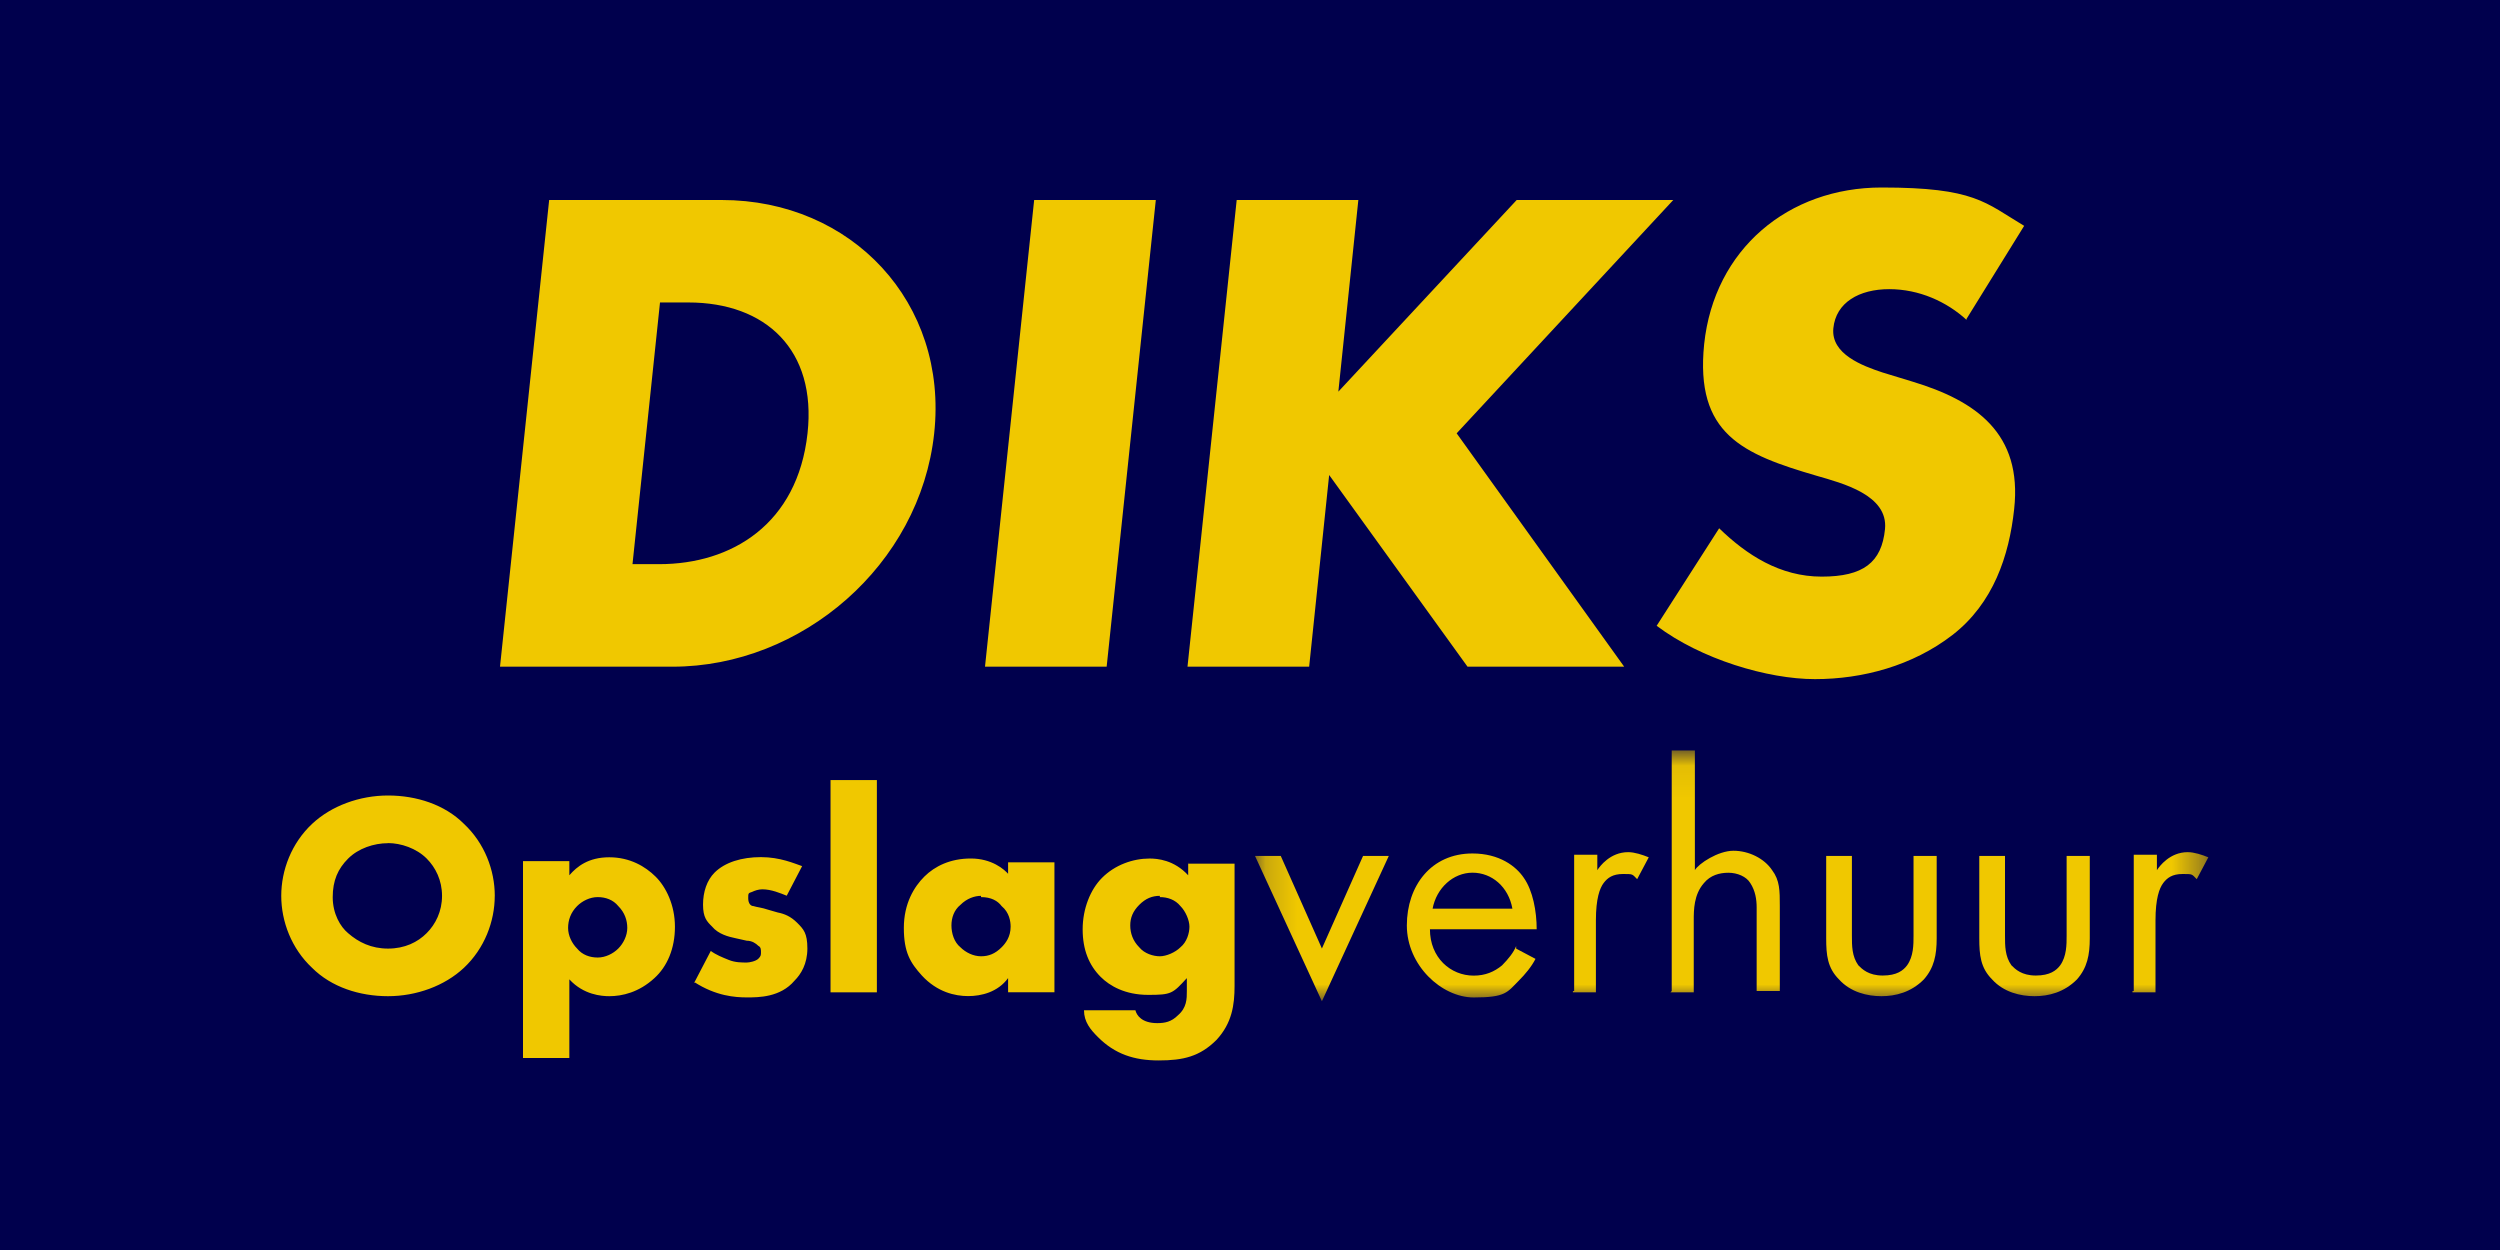
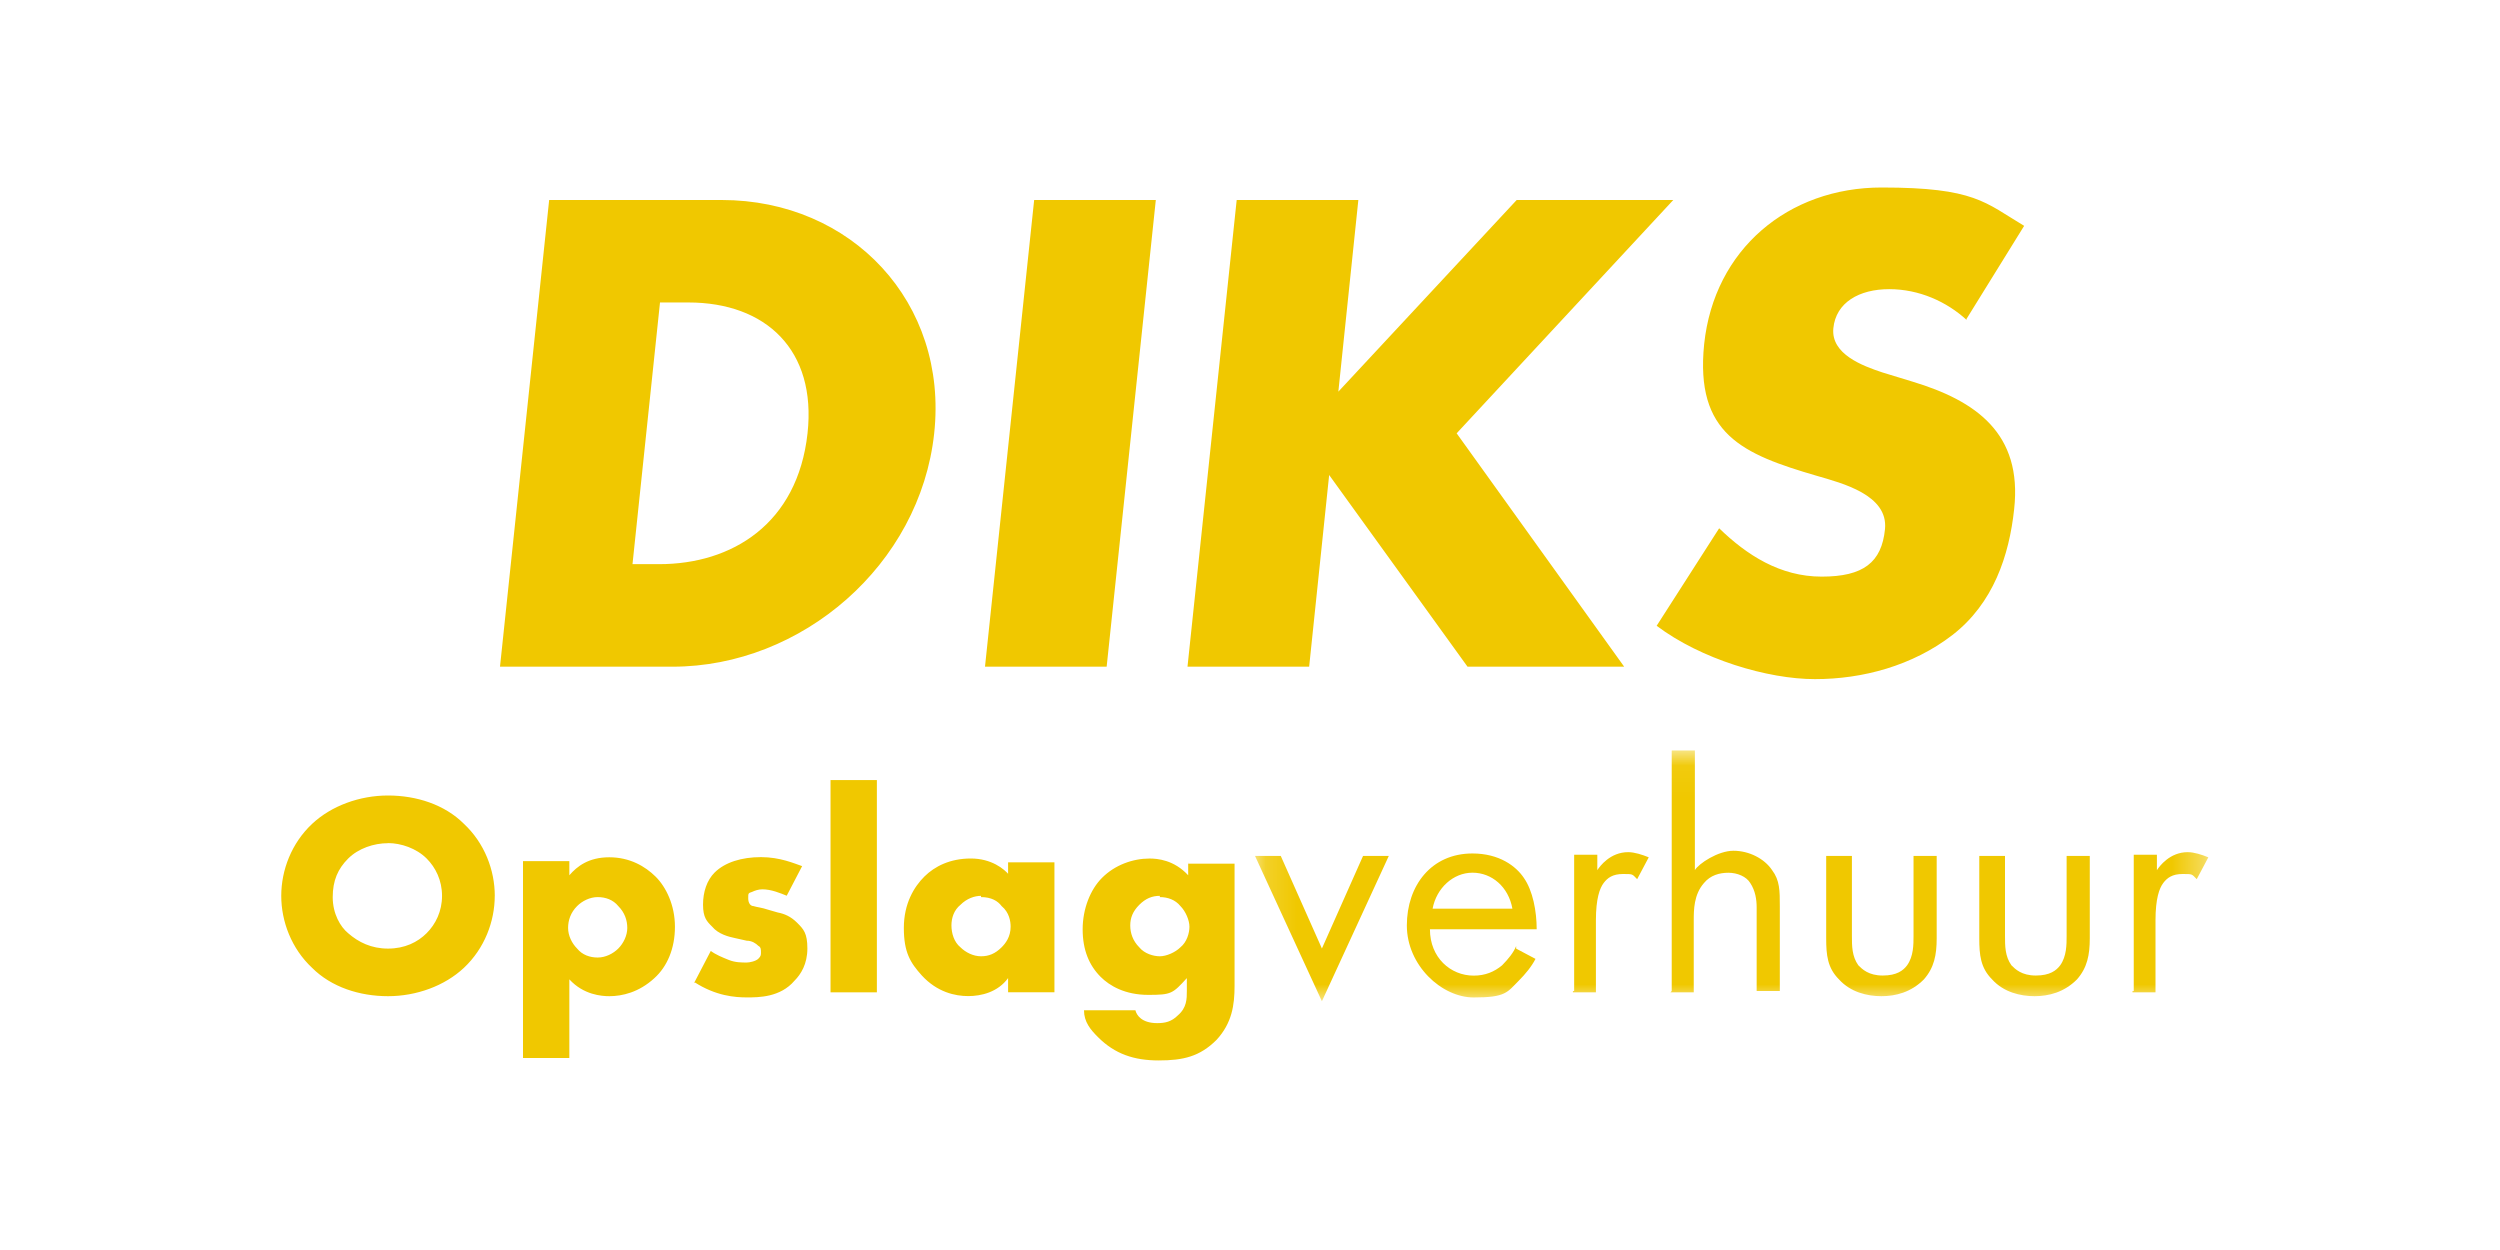
<svg xmlns="http://www.w3.org/2000/svg" fill="none" viewBox="0 0 80 40">
-   <path fill="#00004D" d="M80 0H0v40h80V0Z" />
  <path fill="#F0C800" d="M35.413 21.333H31.52l1.573-14.933h3.893L35.413 21.333ZM53.547 6.4h-5.013l-5.707 6.133.64-6.133h-3.893L38 21.333h3.893l.64-6.133 4.427 6.133h5.013l-5.36-7.467 6.933-7.467Zm-35.973 0h5.52c4.16 0 7.253 3.28 6.8 7.467-.453 4.213-4.24 7.467-8.373 7.467H16l1.573-14.933Zm2.64 11.653h.88c2.32 0 4.427-1.28 4.747-4.187.293-2.667-1.333-4.187-3.813-4.187H21.12l-.88 8.373h-.027Zm42.72-7.813c-.64-.587-1.52-.987-2.48-.987s-1.707.427-1.787 1.253c-.08.827.933 1.2 1.573 1.413l.96.293c2.027.613 3.52 1.653 3.253 4.08-.16 1.493-.667 3.013-1.973 4.027-1.28.987-2.88 1.413-4.4 1.413-1.52 0-3.653-.64-5.067-1.707l2-3.12c.88.853 1.947 1.547 3.28 1.547 1.333 0 1.92-.453 2.027-1.52.107-1.093-1.36-1.467-2.187-1.707-2.373-.693-3.893-1.333-3.6-4.213C54.853 7.973 57.227 6 60.213 6s3.307.48 4.56 1.227L62.907 10.24h.027ZM37.115 28.707c.248 0 .493.083.659.288.165.165.288.453.288.659 0 .205-.083.493-.288.659-.165.165-.453.288-.659.288-.205 0-.493-.083-.659-.288-.205-.205-.288-.453-.288-.699 0-.245.083-.453.288-.659.205-.205.411-.288.659-.288v.04Zm.907-1.109v.411c-.453-.493-.987-.536-1.235-.536-.536 0-1.112.205-1.523.619-.371.371-.619.987-.619 1.645 0 .659.205 1.152.576 1.523.288.288.781.576 1.523.576s.781-.04 1.235-.536v.411c0 .248 0 .536-.288.781-.205.205-.411.248-.659.248-.493 0-.659-.248-.699-.411H34.688c0 .371.205.619.453.864.536.536 1.152.741 1.936.741s1.317-.123 1.853-.659c.493-.536.576-1.112.576-1.728v-3.909H38.024v-.04h-.003Zm-6.629 1.109c.328 0 .536.123.659.288.248.205.288.493.288.659 0 .328-.165.536-.288.659-.205.205-.411.288-.659.288-.248 0-.493-.123-.659-.288-.205-.165-.288-.453-.288-.699 0-.245.083-.493.288-.659.205-.205.453-.288.659-.288v.04Zm.907-.699c-.165-.205-.576-.536-1.235-.536s-1.152.248-1.483.576c-.331.328-.659.864-.659 1.645 0 .781.205 1.112.576 1.523.493.536 1.069.659 1.483.659.413 0 .947-.123 1.277-.576v.453h1.483v-4.157h-1.483v.411h.04v.003Zm-5.723-3.045v6.792h1.483v-6.792H26.576Zm-4.363 6.461c.699.453 1.317.493 1.688.493.371 0 1.069 0 1.523-.536.205-.205.411-.536.411-1.029 0-.493-.123-.619-.328-.824-.205-.205-.411-.288-.619-.328l-.288-.083c-.248-.083-.371-.083-.493-.123-.083 0-.165-.083-.165-.248s0-.165.123-.205c.083-.04.205-.083.328-.083.288 0 .576.123.781.205l.493-.947c-.248-.083-.699-.288-1.317-.288-.619 0-1.152.165-1.483.493-.248.248-.371.619-.371 1.029 0 .411.123.536.288.699.205.248.536.328.741.371l.371.083c.165 0 .288.083.371.165.083.04.083.123.083.205 0 .083 0 .123-.083.205-.083.083-.288.123-.371.123-.165 0-.371 0-.576-.083-.205-.083-.411-.165-.576-.288l-.536 1.029v-.04l.005.003Zm-3.088-2.717c.248 0 .493.083.659.288.205.205.288.453.288.699 0 .245-.123.493-.288.659-.165.165-.411.288-.659.288-.248 0-.493-.083-.659-.288-.165-.165-.288-.411-.288-.659 0-.248.083-.493.288-.699.165-.165.411-.288.659-.288Zm-.904 2.635c.453.493 1.029.536 1.277.536.411 0 .947-.123 1.44-.576.411-.371.659-.947.659-1.645 0-.699-.288-1.277-.619-1.605-.331-.328-.824-.619-1.483-.619s-1.029.288-1.277.576v-.453H16.736v6.299h1.483v-2.512h.003Zm-5.805-4.363c.411 0 .907.165 1.235.493.288.288.493.699.493 1.195 0 .496-.205.907-.493 1.195-.288.288-.699.493-1.235.493-.536 0-.947-.205-1.277-.493-.248-.205-.493-.619-.493-1.152 0-.533.165-.907.493-1.235.328-.328.824-.493 1.277-.493v-.003Zm3.416 1.688c0-.824-.328-1.688-.987-2.304-.619-.619-1.523-.907-2.429-.907-.907 0-1.811.328-2.429.907C9.328 26.981 9 27.845 9 28.667c0 .821.328 1.688.987 2.304.619.619 1.523.907 2.429.907.907 0 1.811-.328 2.429-.907.659-.619.987-1.483.987-2.304Z" />
  <mask id="mask0_1261_1913" width="31" height="9" x="40" y="24" maskUnits="userSpaceOnUse" style="mask-type:luminance">
    <path fill="#fff" d="M70.664 24.056H40.16v7.987h30.504V24.056Z" />
  </mask>
  <g mask="url(#mask0_1261_1913)">
    <path fill="#F0C800" d="M68.235 31.755h.741v-2.304c0-.699.123-1.029.248-1.195.125-.165.288-.288.619-.288.331 0 .288 0 .453.165l.371-.699c-.205-.083-.453-.165-.659-.165-.576 0-.907.453-.987.576v-.493H68.28v4.363h-.04v.04h-.005Zm-4.157-4.365h-.741v2.635c0 .536.04.947.411 1.317.371.411.907.536 1.357.536.451 0 .947-.123 1.357-.536.328-.371.411-.781.411-1.317v-2.635h-.741v2.552c0 .288 0 .659-.205.947-.123.165-.328.328-.781.328-.453 0-.659-.205-.781-.328-.205-.288-.205-.619-.205-.947v-2.552h-.083.003Zm-4.899 0h-.741v2.635c0 .536.04.947.411 1.317.371.411.907.536 1.357.536.451 0 .947-.123 1.357-.536.328-.371.411-.781.411-1.317v-2.635h-.741v2.552c0 .288 0 .659-.205.947-.123.165-.328.328-.781.328-.453 0-.659-.205-.781-.328-.205-.288-.205-.619-.205-.947v-2.552h-.083.003Zm-5.72 4.365H54.2v-2.304c0-.328 0-.824.328-1.195.205-.248.493-.328.781-.328s.576.123.699.328c.165.248.205.536.205.781v2.675h.741v-2.717c0-.493 0-.824-.248-1.152-.248-.371-.741-.619-1.235-.619-.493 0-1.112.411-1.235.619v-3.829h-.741v7.699l-.04.04.003.003Zm-3.131 0h.741v-2.304c0-.699.123-1.029.248-1.195.125-.165.288-.288.619-.288.331 0 .288 0 .453.165l.371-.699c-.205-.083-.453-.165-.659-.165-.576 0-.907.453-.987.576v-.493h-.741v4.363h-.04v.04h-.005Zm-4.485-2.677c.123-.659.659-1.152 1.277-1.152.619 0 1.152.453 1.277 1.152h-2.555Zm2.675 1.195c-.083.205-.248.411-.453.619-.248.205-.536.328-.907.328-.741 0-1.4-.576-1.4-1.483h3.416c0-.576-.123-1.235-.411-1.645-.248-.371-.781-.781-1.645-.781-1.317 0-2.099 1.029-2.099 2.304 0 1.275 1.112 2.304 2.141 2.304 1.029 0 1.069-.165 1.44-.536.205-.205.411-.453.536-.699l-.619-.328v-.083ZM40.16 27.389l2.141 4.651 2.141-4.651h-.824l-1.317 2.963-1.317-2.963h-.824Z" />
  </g>
</svg>